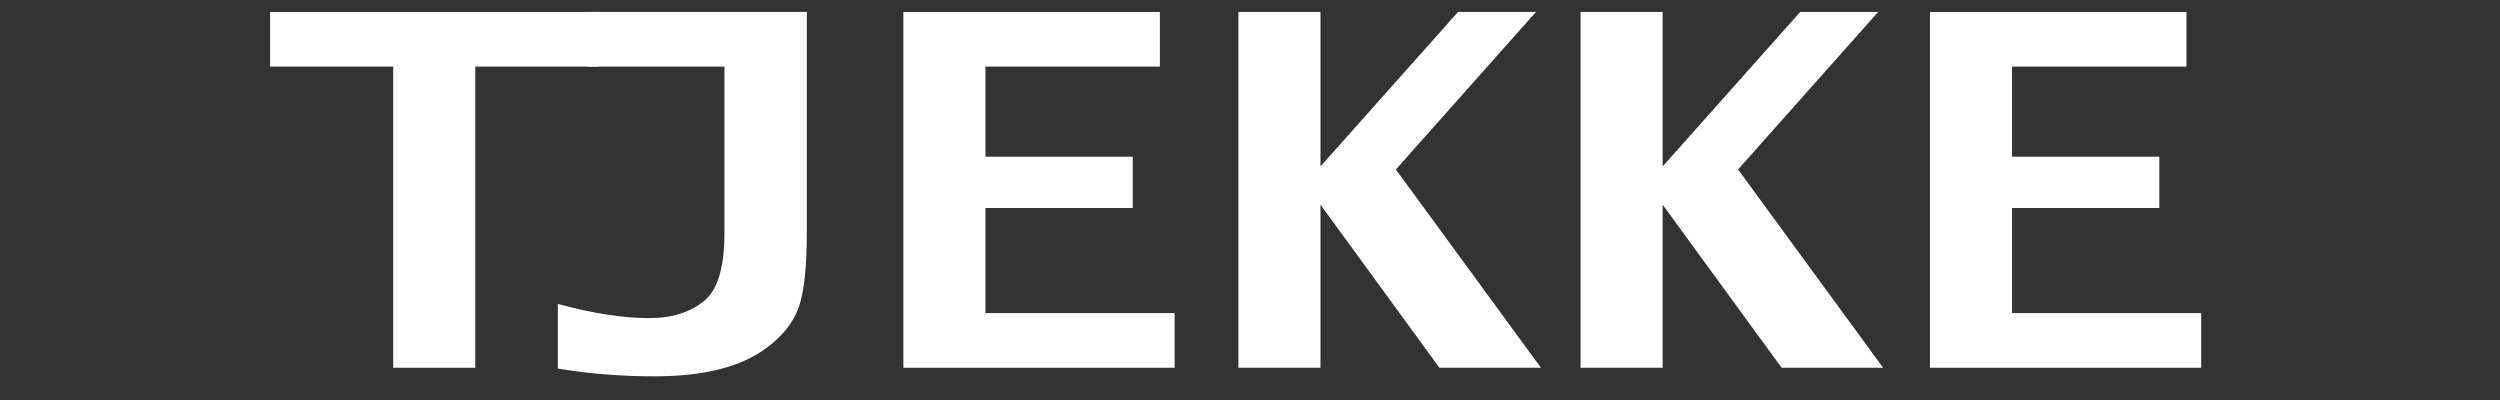
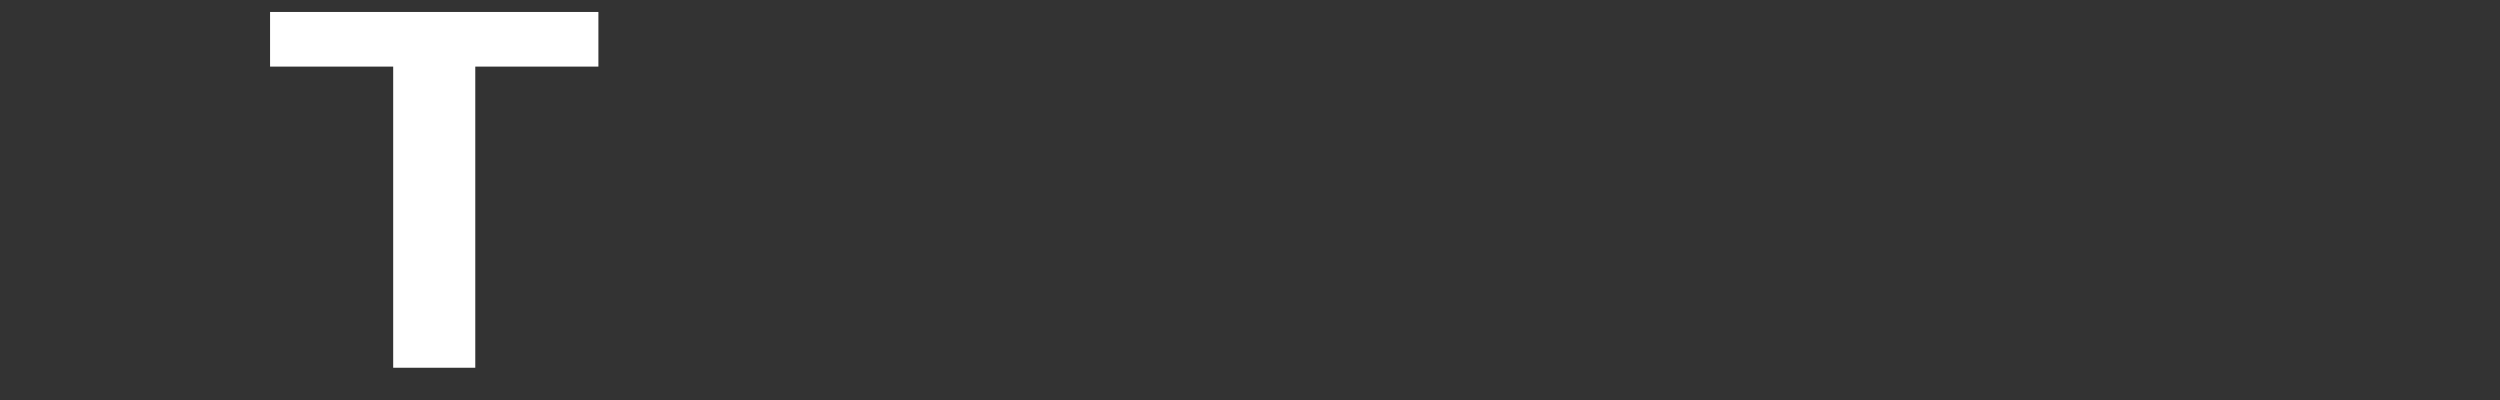
<svg xmlns="http://www.w3.org/2000/svg" width="1000" zoomAndPan="magnify" viewBox="0 0 750 120" height="160" preserveAspectRatio="xMidYMid meet" version="1.0">
  <rect x="0" y="0" width="750" height="120" fill="#333333" stroke="none" />
  <defs>
    <g />
  </defs>
  <g fill="#ffffff" fill-opacity="1">
    <g transform="translate(78.942, 110.323)">
      <g>
        <path d="M 39.016 0 L 39.016 -90.344 L 2.078 -90.344 L 2.078 -106.734 L 100.578 -106.734 L 100.578 -90.344 L 63.641 -90.344 L 63.641 0 Z M 39.016 0 " />
      </g>
    </g>
  </g>
  <g fill="#ffffff" fill-opacity="1">
    <g transform="translate(154.365, 110.323)">
      <g>
-         <path d="M 12.984 0.25 L 12.984 -19.141 C 23.41 -16.305 32.562 -14.891 40.438 -14.891 C 47.363 -14.891 52.938 -16.691 57.156 -20.297 C 61.031 -23.68 62.969 -30.363 62.969 -40.344 L 62.969 -90.344 L 21.969 -90.344 L 21.969 -106.734 L 87.688 -106.734 L 87.688 -40.766 C 87.688 -30.391 86.895 -22.898 85.312 -18.297 C 83.727 -13.691 80.5 -9.586 75.625 -5.984 C 68.082 -0.273 56.848 2.578 41.922 2.578 C 31.992 2.578 22.348 1.801 12.984 0.25 Z M 12.984 0.25 " />
-       </g>
+         </g>
    </g>
  </g>
  <g fill="#ffffff" fill-opacity="1">
    <g transform="translate(257.045, 110.323)">
      <g>
-         <path d="M 13.969 0 L 13.969 -106.734 L 90.922 -106.734 L 90.922 -90.344 L 38.594 -90.344 L 38.594 -63.312 L 82.781 -63.312 L 82.781 -47.922 L 38.594 -47.922 L 38.594 -16.391 L 95.344 -16.391 L 95.344 0 Z M 13.969 0 " />
-       </g>
+         </g>
    </g>
  </g>
  <g fill="#ffffff" fill-opacity="1">
    <g transform="translate(359.701, 110.323)">
      <g>
-         <path d="M 11.812 0 L 11.812 -106.734 L 36.438 -106.734 L 36.438 -60.391 L 77.703 -106.734 L 101.078 -106.734 L 59.062 -59.484 L 102.578 0 L 72.125 0 L 36.438 -48.922 L 36.438 0 Z M 11.812 0 " />
-       </g>
+         </g>
    </g>
  </g>
  <g fill="#ffffff" fill-opacity="1">
    <g transform="translate(462.358, 110.323)">
      <g>
-         <path d="M 11.812 0 L 11.812 -106.734 L 36.438 -106.734 L 36.438 -60.391 L 77.703 -106.734 L 101.078 -106.734 L 59.062 -59.484 L 102.578 0 L 72.125 0 L 36.438 -48.922 L 36.438 0 Z M 11.812 0 " />
-       </g>
+         </g>
    </g>
  </g>
  <g fill="#ffffff" fill-opacity="1">
    <g transform="translate(565.015, 110.323)">
      <g>
-         <path d="M 13.969 0 L 13.969 -106.734 L 90.922 -106.734 L 90.922 -90.344 L 38.594 -90.344 L 38.594 -63.312 L 82.781 -63.312 L 82.781 -47.922 L 38.594 -47.922 L 38.594 -16.391 L 95.344 -16.391 L 95.344 0 Z M 13.969 0 " />
-       </g>
+         </g>
    </g>
  </g>
</svg>